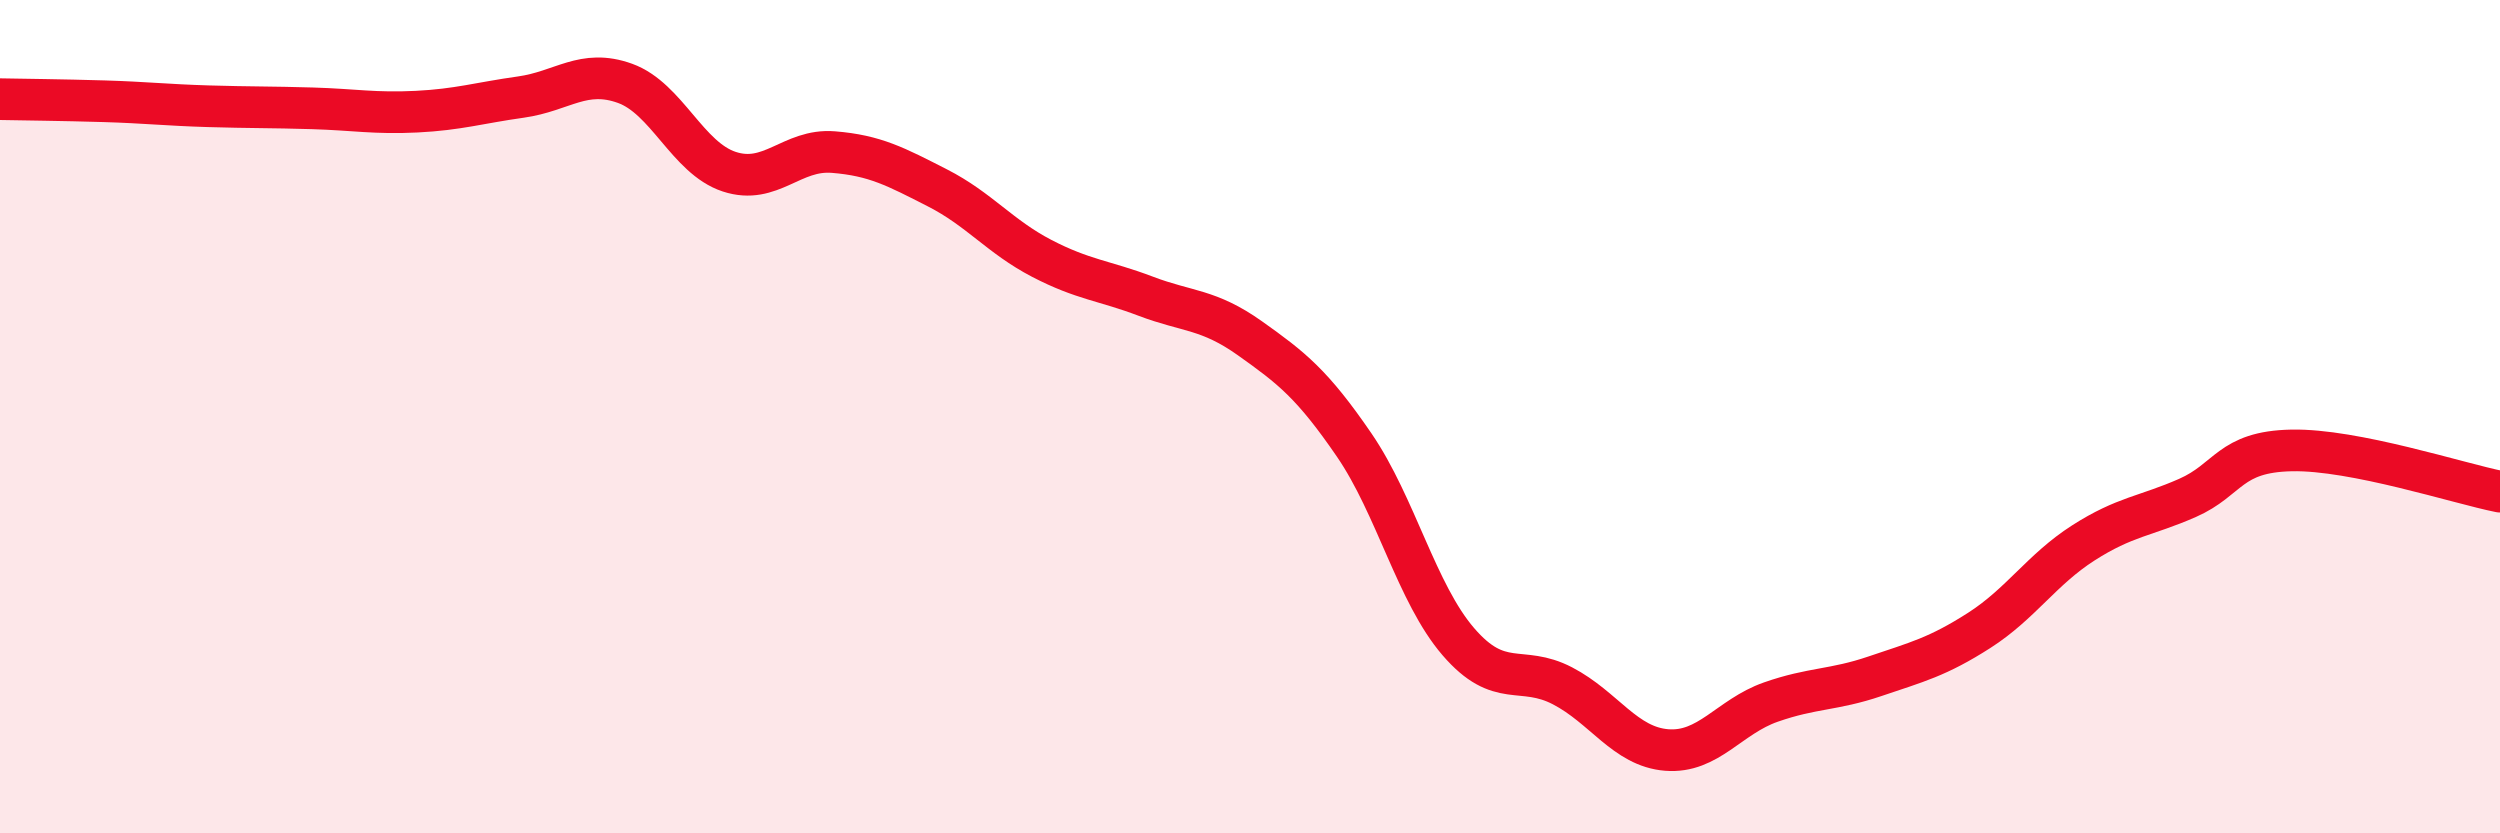
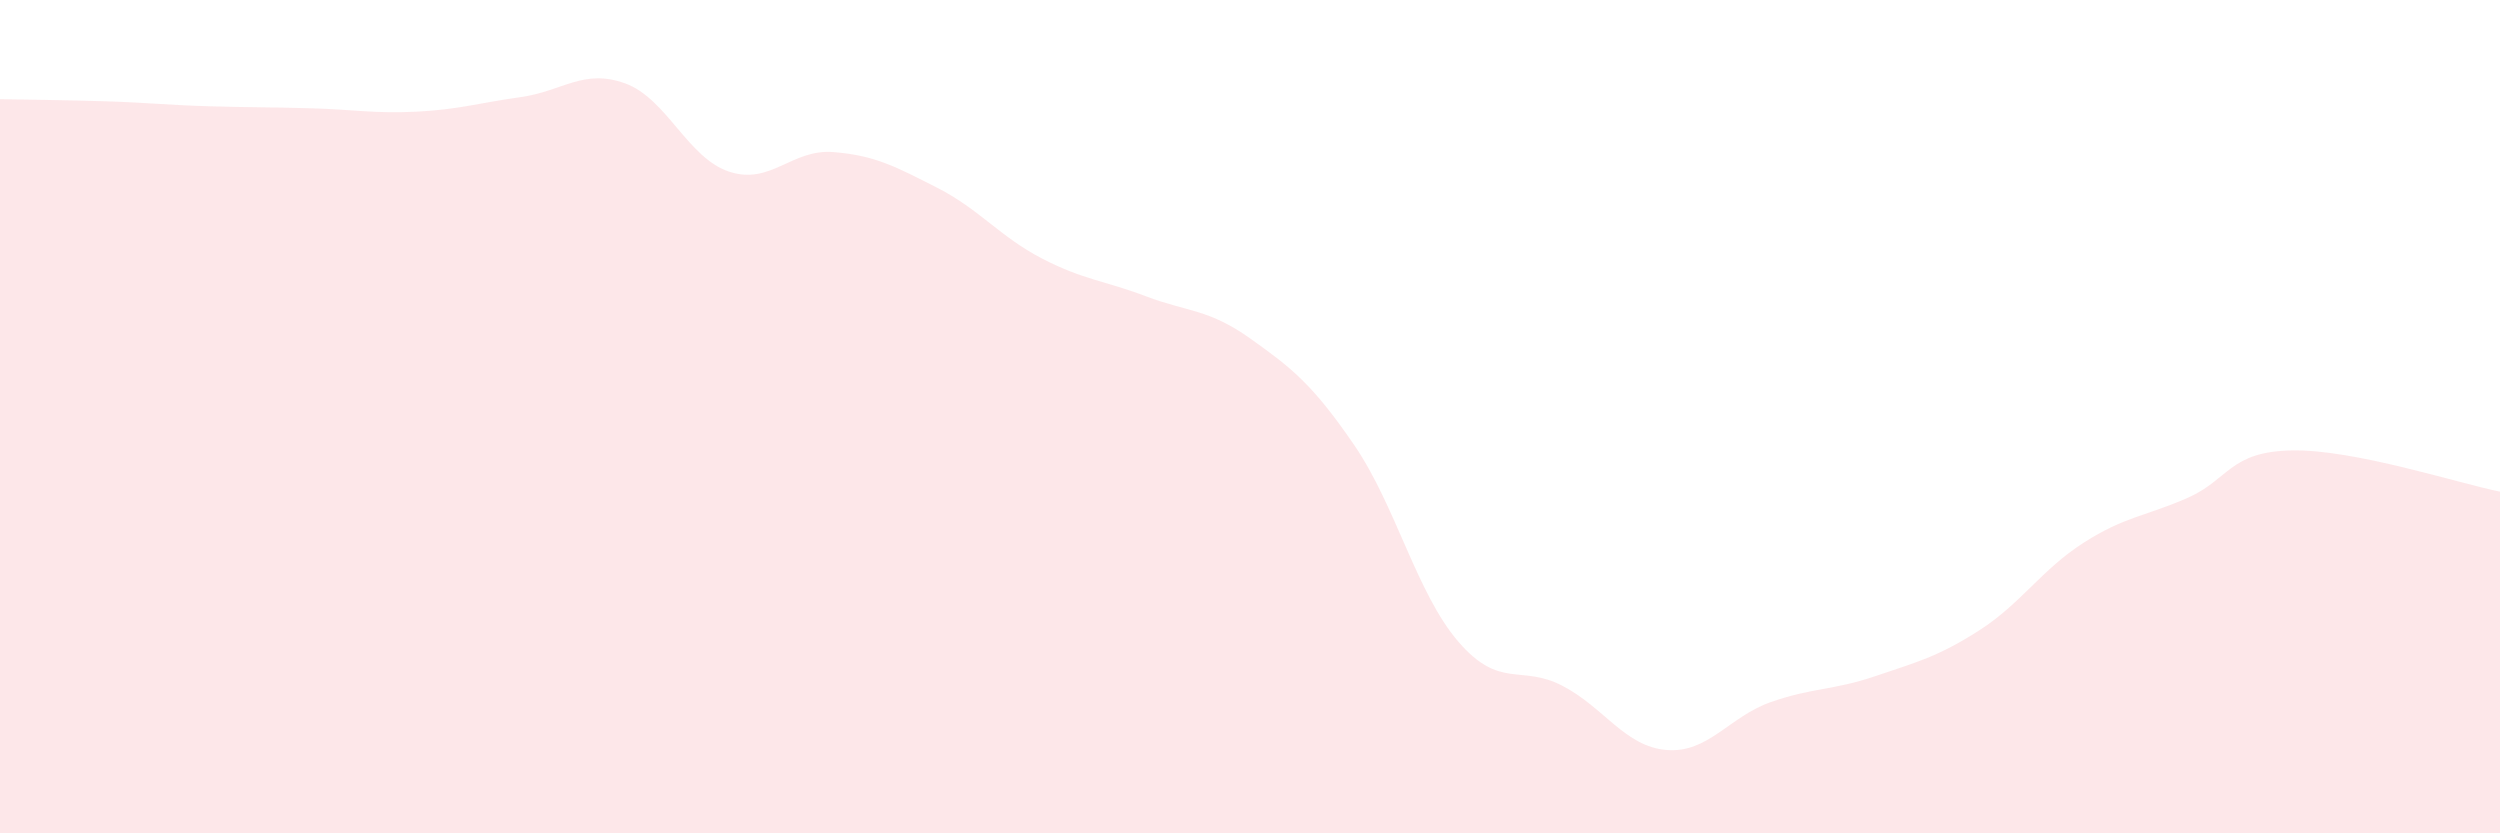
<svg xmlns="http://www.w3.org/2000/svg" width="60" height="20" viewBox="0 0 60 20">
  <path d="M 0,2.38 C 0.5,2.39 1.5,2.4 2.5,2.43 C 3.5,2.46 4,2.52 5,2.55 C 6,2.58 6.5,2.57 7.5,2.6 C 8.5,2.63 9,2.73 10,2.68 C 11,2.63 11.5,2.47 12.5,2.33 C 13.5,2.19 14,1.64 15,2 C 16,2.36 16.5,3.79 17.5,4.12 C 18.5,4.45 19,3.57 20,3.65 C 21,3.73 21.5,4 22.5,4.51 C 23.5,5.02 24,5.68 25,6.2 C 26,6.72 26.5,6.73 27.5,7.11 C 28.5,7.49 29,7.41 30,8.12 C 31,8.83 31.5,9.22 32.5,10.68 C 33.5,12.14 34,14.24 35,15.4 C 36,16.56 36.5,15.94 37.5,16.46 C 38.5,16.98 39,17.92 40,18 C 41,18.08 41.5,17.2 42.5,16.85 C 43.5,16.5 44,16.57 45,16.23 C 46,15.89 46.5,15.77 47.5,15.13 C 48.5,14.49 49,13.67 50,13.03 C 51,12.39 51.5,12.39 52.5,11.95 C 53.5,11.51 53.5,10.84 55,10.81 C 56.5,10.78 59,11.6 60,11.8L60 20L0 20Z" fill="#EB0A25" opacity="0.1" stroke-linecap="round" stroke-linejoin="round" />
-   <path d="M 0,2.38 C 0.5,2.39 1.5,2.4 2.5,2.43 C 3.5,2.46 4,2.52 5,2.55 C 6,2.58 6.5,2.57 7.5,2.6 C 8.5,2.63 9,2.73 10,2.68 C 11,2.63 11.5,2.47 12.5,2.33 C 13.5,2.19 14,1.64 15,2 C 16,2.36 16.5,3.79 17.5,4.12 C 18.5,4.45 19,3.57 20,3.65 C 21,3.73 21.5,4 22.5,4.51 C 23.5,5.02 24,5.68 25,6.2 C 26,6.72 26.5,6.73 27.5,7.11 C 28.5,7.49 29,7.41 30,8.12 C 31,8.83 31.5,9.22 32.5,10.68 C 33.5,12.14 34,14.24 35,15.4 C 36,16.56 36.5,15.94 37.5,16.46 C 38.5,16.98 39,17.92 40,18 C 41,18.08 41.5,17.2 42.5,16.85 C 43.5,16.5 44,16.57 45,16.23 C 46,15.89 46.5,15.77 47.5,15.13 C 48.5,14.49 49,13.67 50,13.03 C 51,12.39 51.5,12.39 52.5,11.95 C 53.5,11.51 53.5,10.84 55,10.81 C 56.5,10.78 59,11.6 60,11.8" stroke="#EB0A25" stroke-width="1" fill="none" stroke-linecap="round" stroke-linejoin="round" />
</svg>